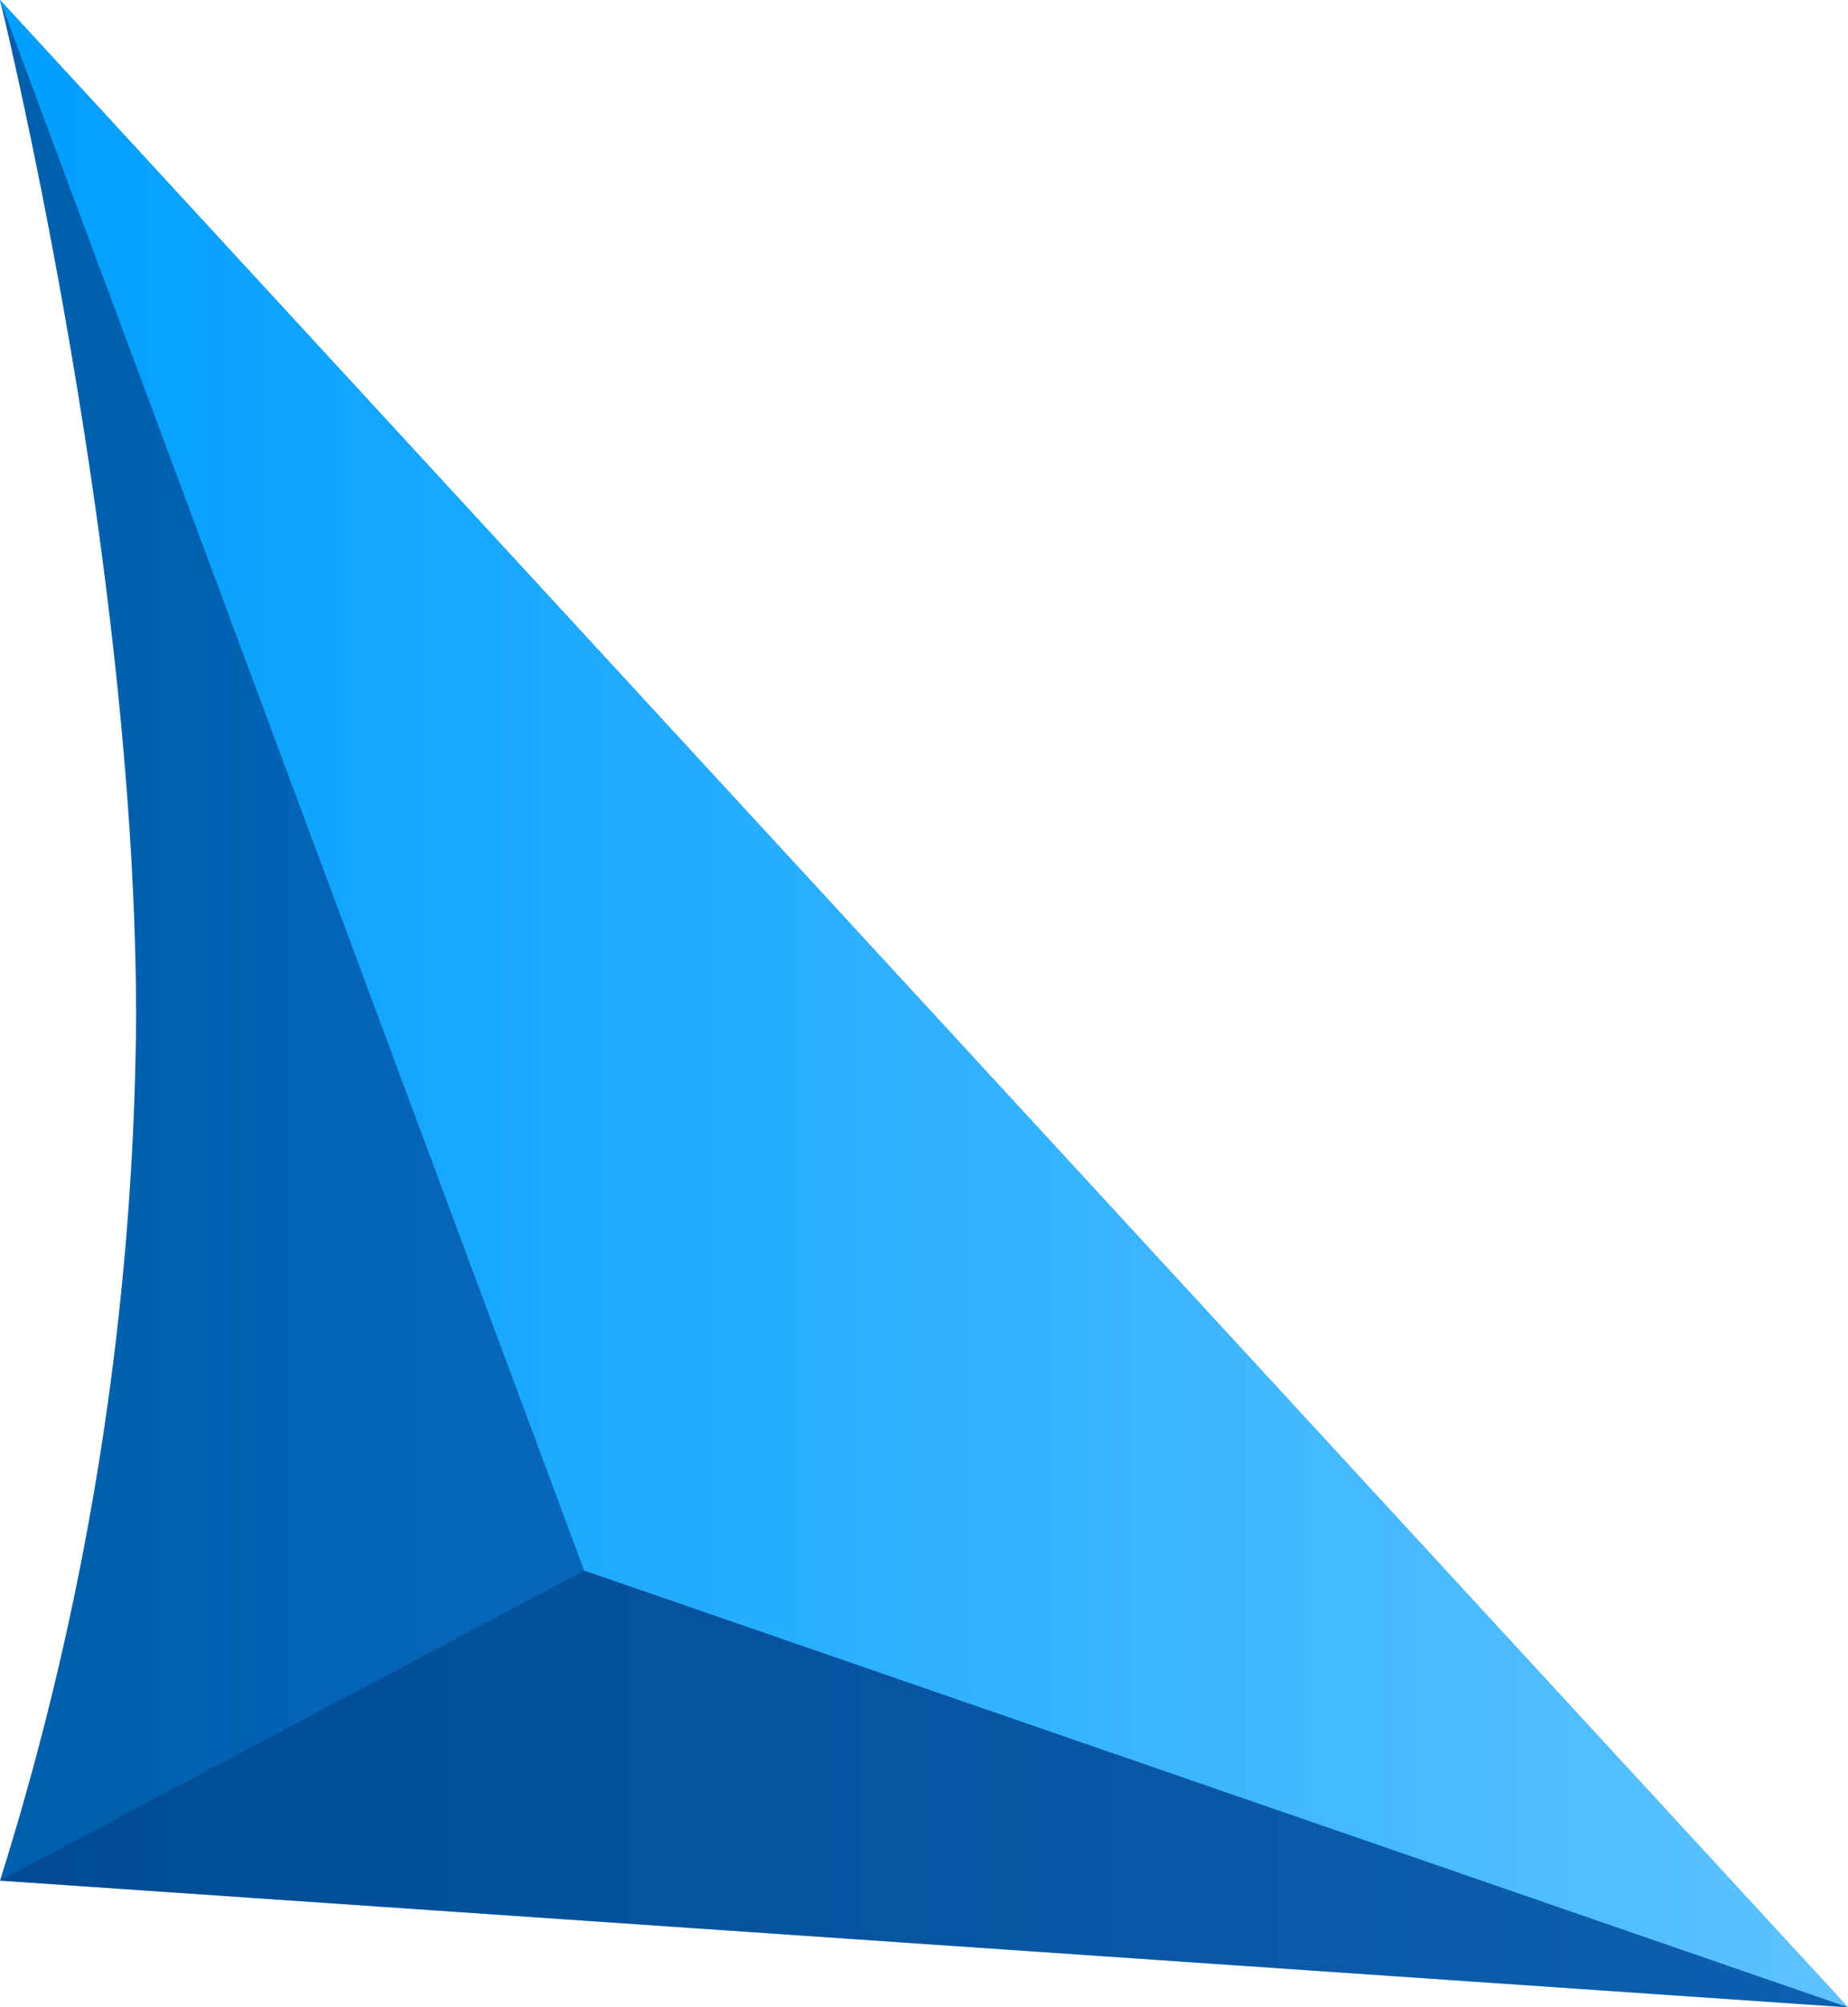
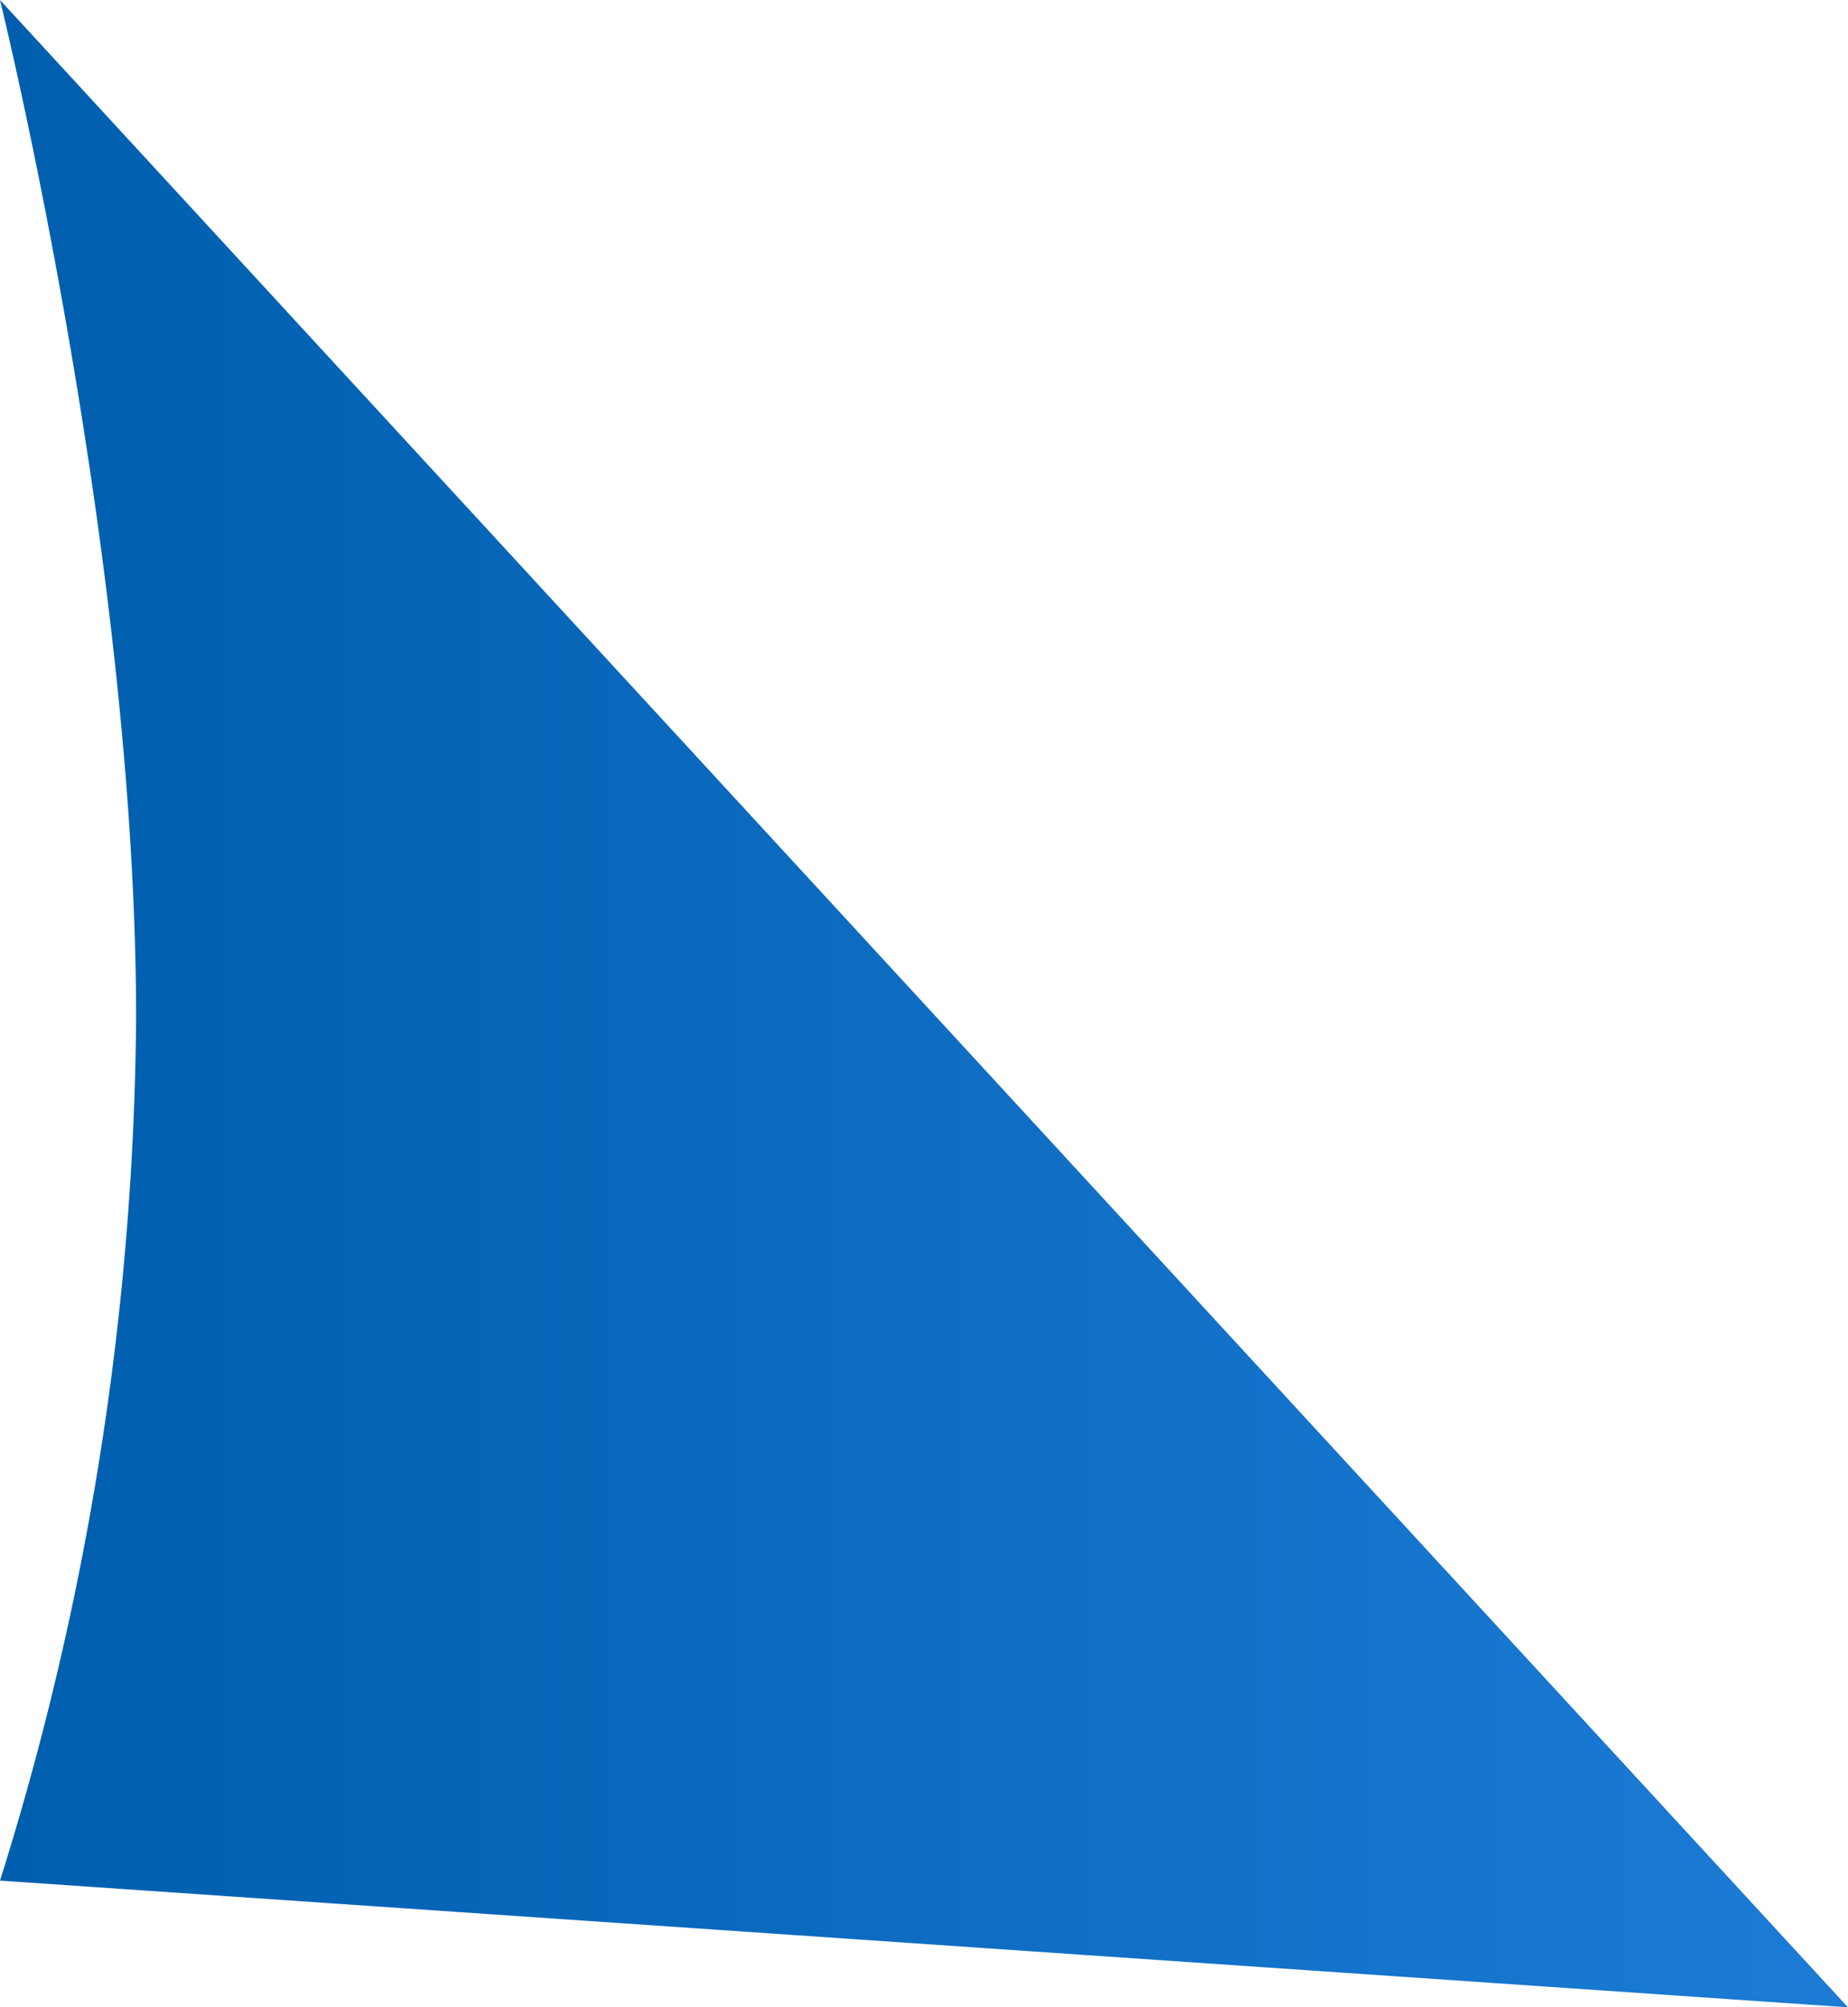
<svg xmlns="http://www.w3.org/2000/svg" viewBox="0 0 84.59 91.88">
  <defs>
    <style>.cls-1{fill:url(#新規グラデーションスウォッチ_3);}.cls-2{fill:url(#新規グラデーションスウォッチ_8);}.cls-3{opacity:0.5;fill:url(#新規グラデーションスウォッチ_6);}</style>
    <linearGradient id="新規グラデーションスウォッチ_3" y1="45.94" x2="84.59" y2="45.94" gradientUnits="userSpaceOnUse">
      <stop offset="0" stop-color="#005eae" />
      <stop offset="1" stop-color="#1c7bd5" />
    </linearGradient>
    <linearGradient id="新規グラデーションスウォッチ_8" y1="45.94" x2="84.59" y2="45.94" gradientUnits="userSpaceOnUse">
      <stop offset="0" stop-color="#009fff" />
      <stop offset="1" stop-color="#5ec3ff" />
    </linearGradient>
    <linearGradient id="新規グラデーションスウォッチ_6" y1="81.88" x2="84.59" y2="81.88" gradientUnits="userSpaceOnUse">
      <stop offset="0" stop-color="#003879" />
      <stop offset="1" stop-color="#00458b" />
    </linearGradient>
  </defs>
  <title>アセット 12</title>
  <g id="レイヤー_2" data-name="レイヤー 2">
    <g id="Icon">
      <path class="cls-1" d="M84.59,91.88,0,86.08A134.93,134.93,0,0,0,6.23,46.64C6.23,25.24,0,0,0,0Z" />
-       <polygon class="cls-2" points="84.59 91.88 26.74 71.89 0 0 84.59 91.88" />
-       <polygon class="cls-3" points="84.59 91.88 0 86.08 26.74 71.89 84.59 91.88" />
    </g>
  </g>
</svg>